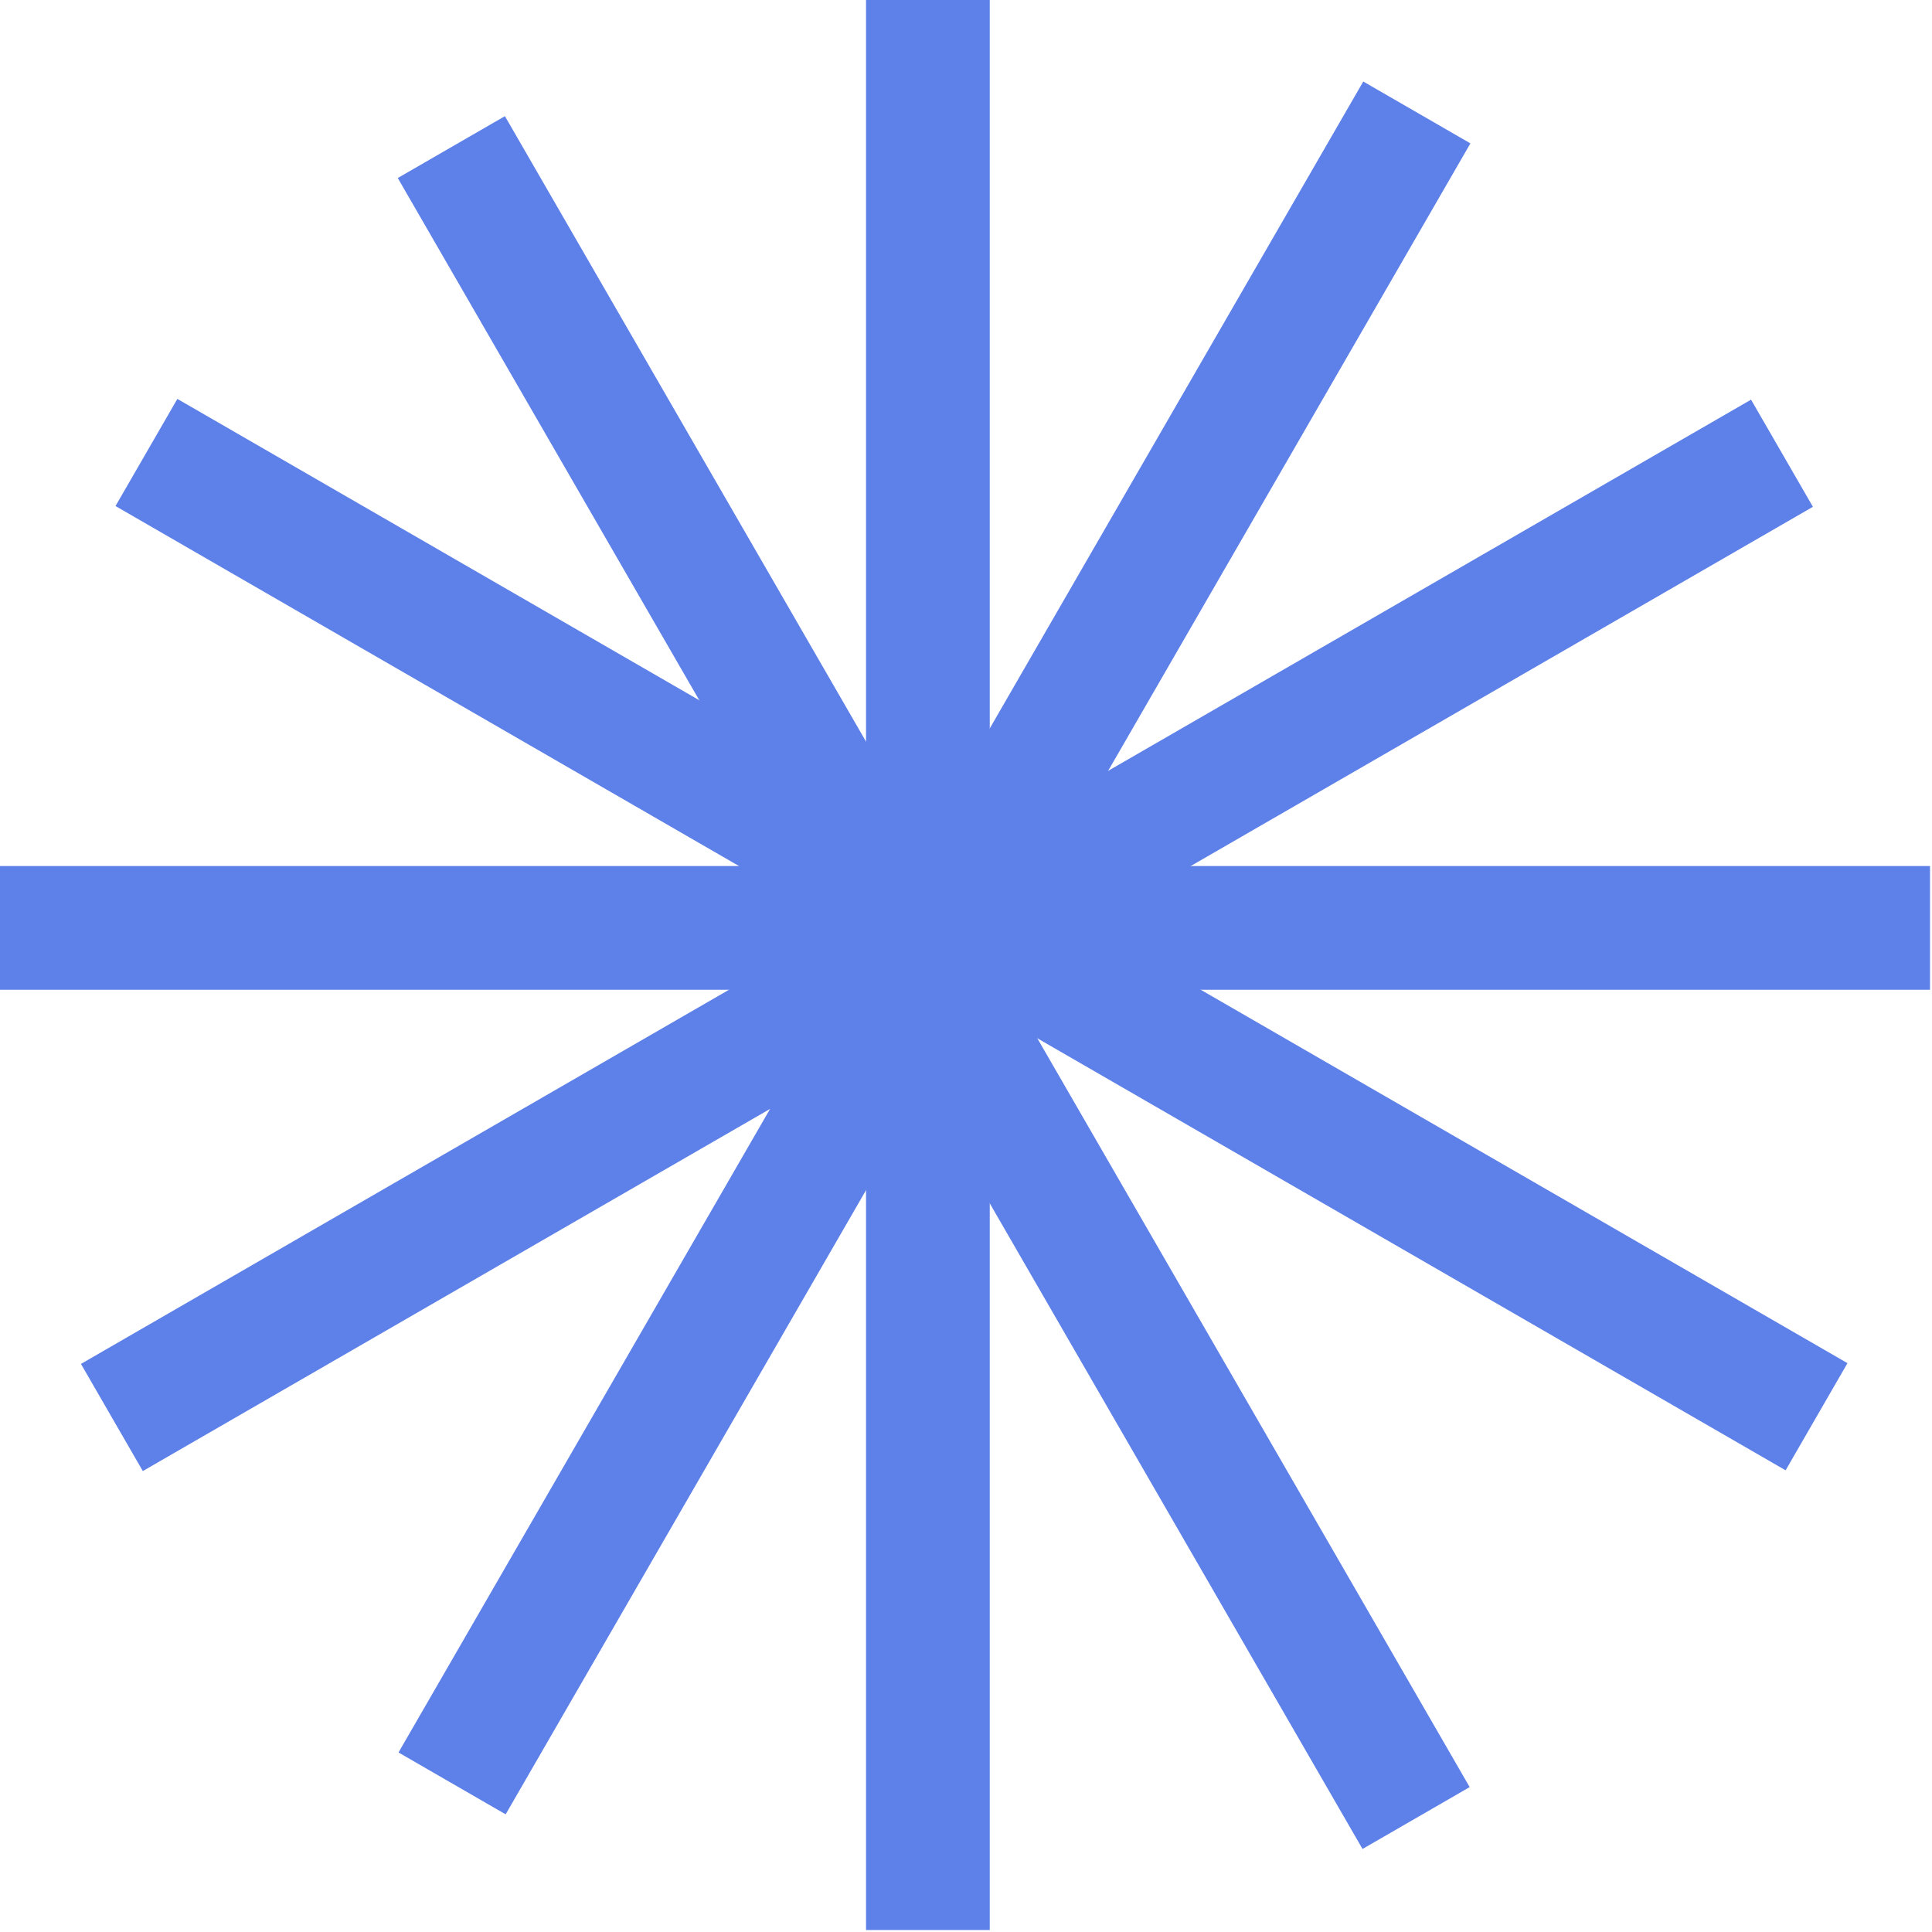
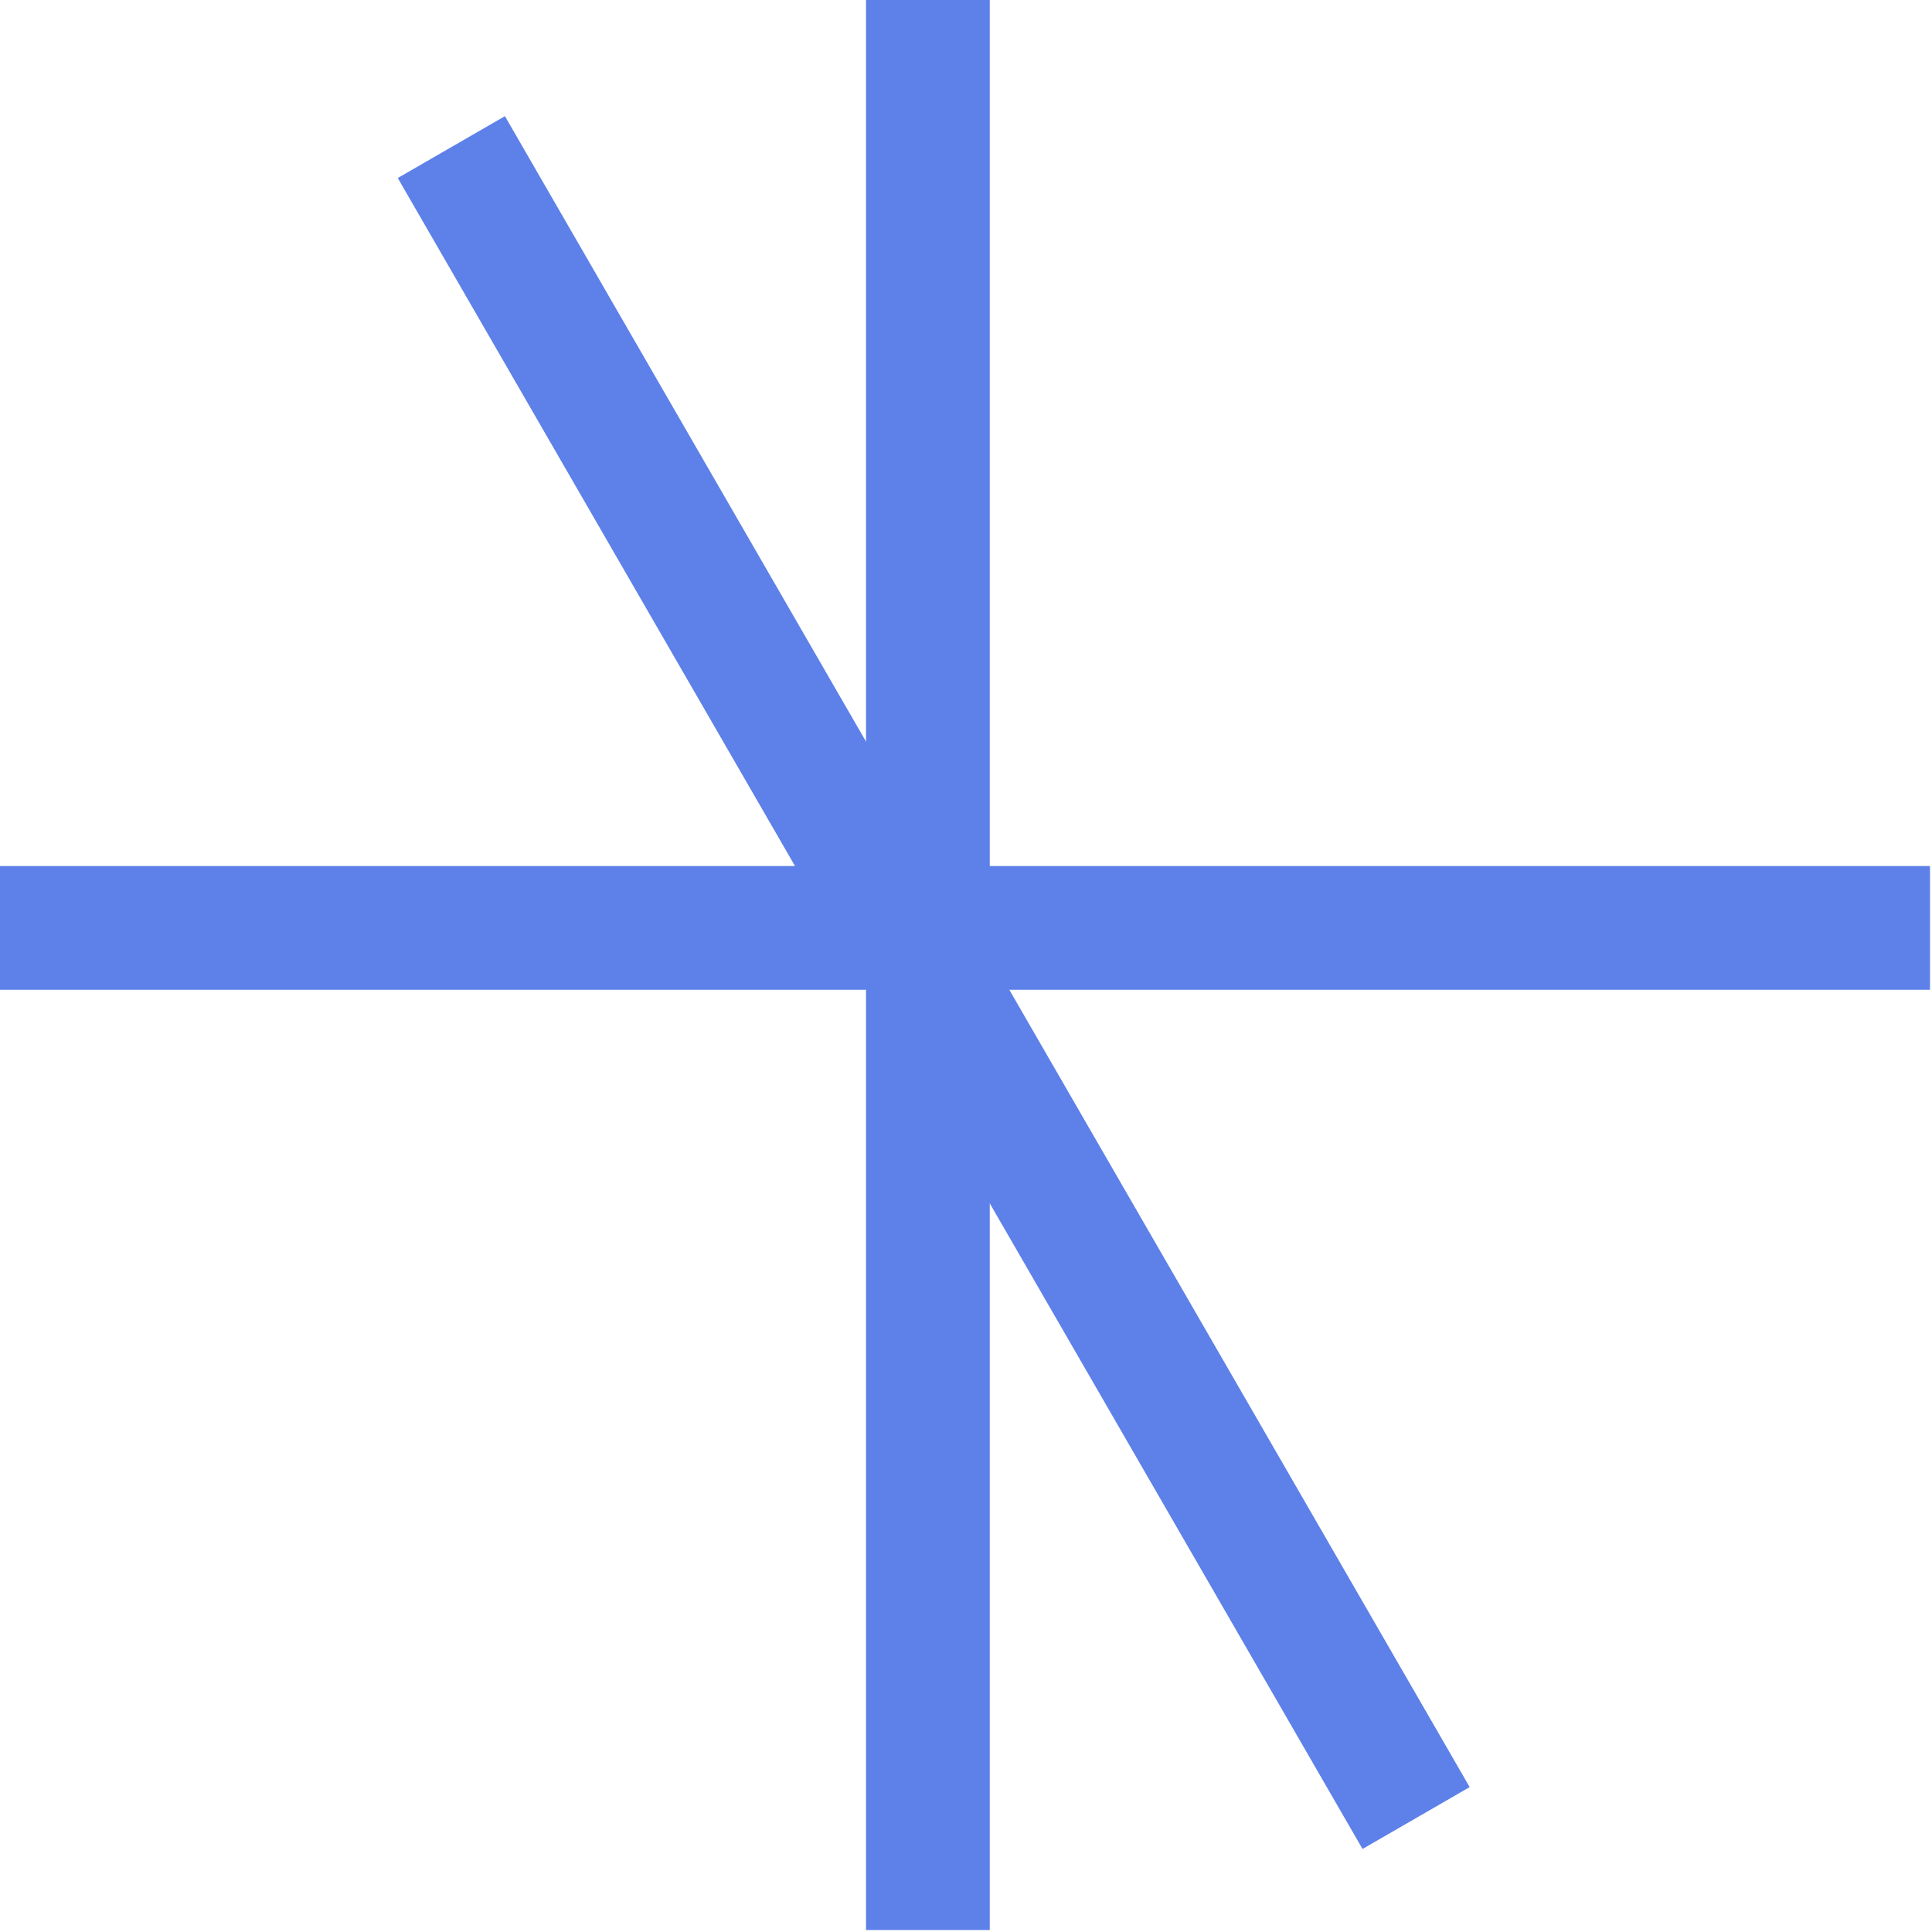
<svg xmlns="http://www.w3.org/2000/svg" width="133" height="133" viewBox="0 0 133 133" fill="none">
-   <rect width="132.76" height="8.517" transform="matrix(0.866 -0.5 0.5 0.866 5.573 93.893)" fill="#5D80E9" />
-   <rect width="132.76" height="8.517" transform="matrix(0.866 0.5 -0.5 0.866 12.21 27.461)" fill="#5D80E9" />
  <rect x="59.618" y="132.863" width="132.863" height="8.517" transform="rotate(-90 59.618 132.863)" fill="#5D80E9" />
-   <rect width="132.828" height="8.517" transform="matrix(0.5 -0.866 0.866 0.5 27.434 120.641)" fill="#5D80E9" />
  <rect width="132.828" height="8.517" transform="matrix(-0.5 -0.866 0.866 -0.5 93.797 127.284)" fill="#5D80E9" />
  <rect y="59.618" width="132.863" height="8.517" fill="#5D80E9" />
</svg>